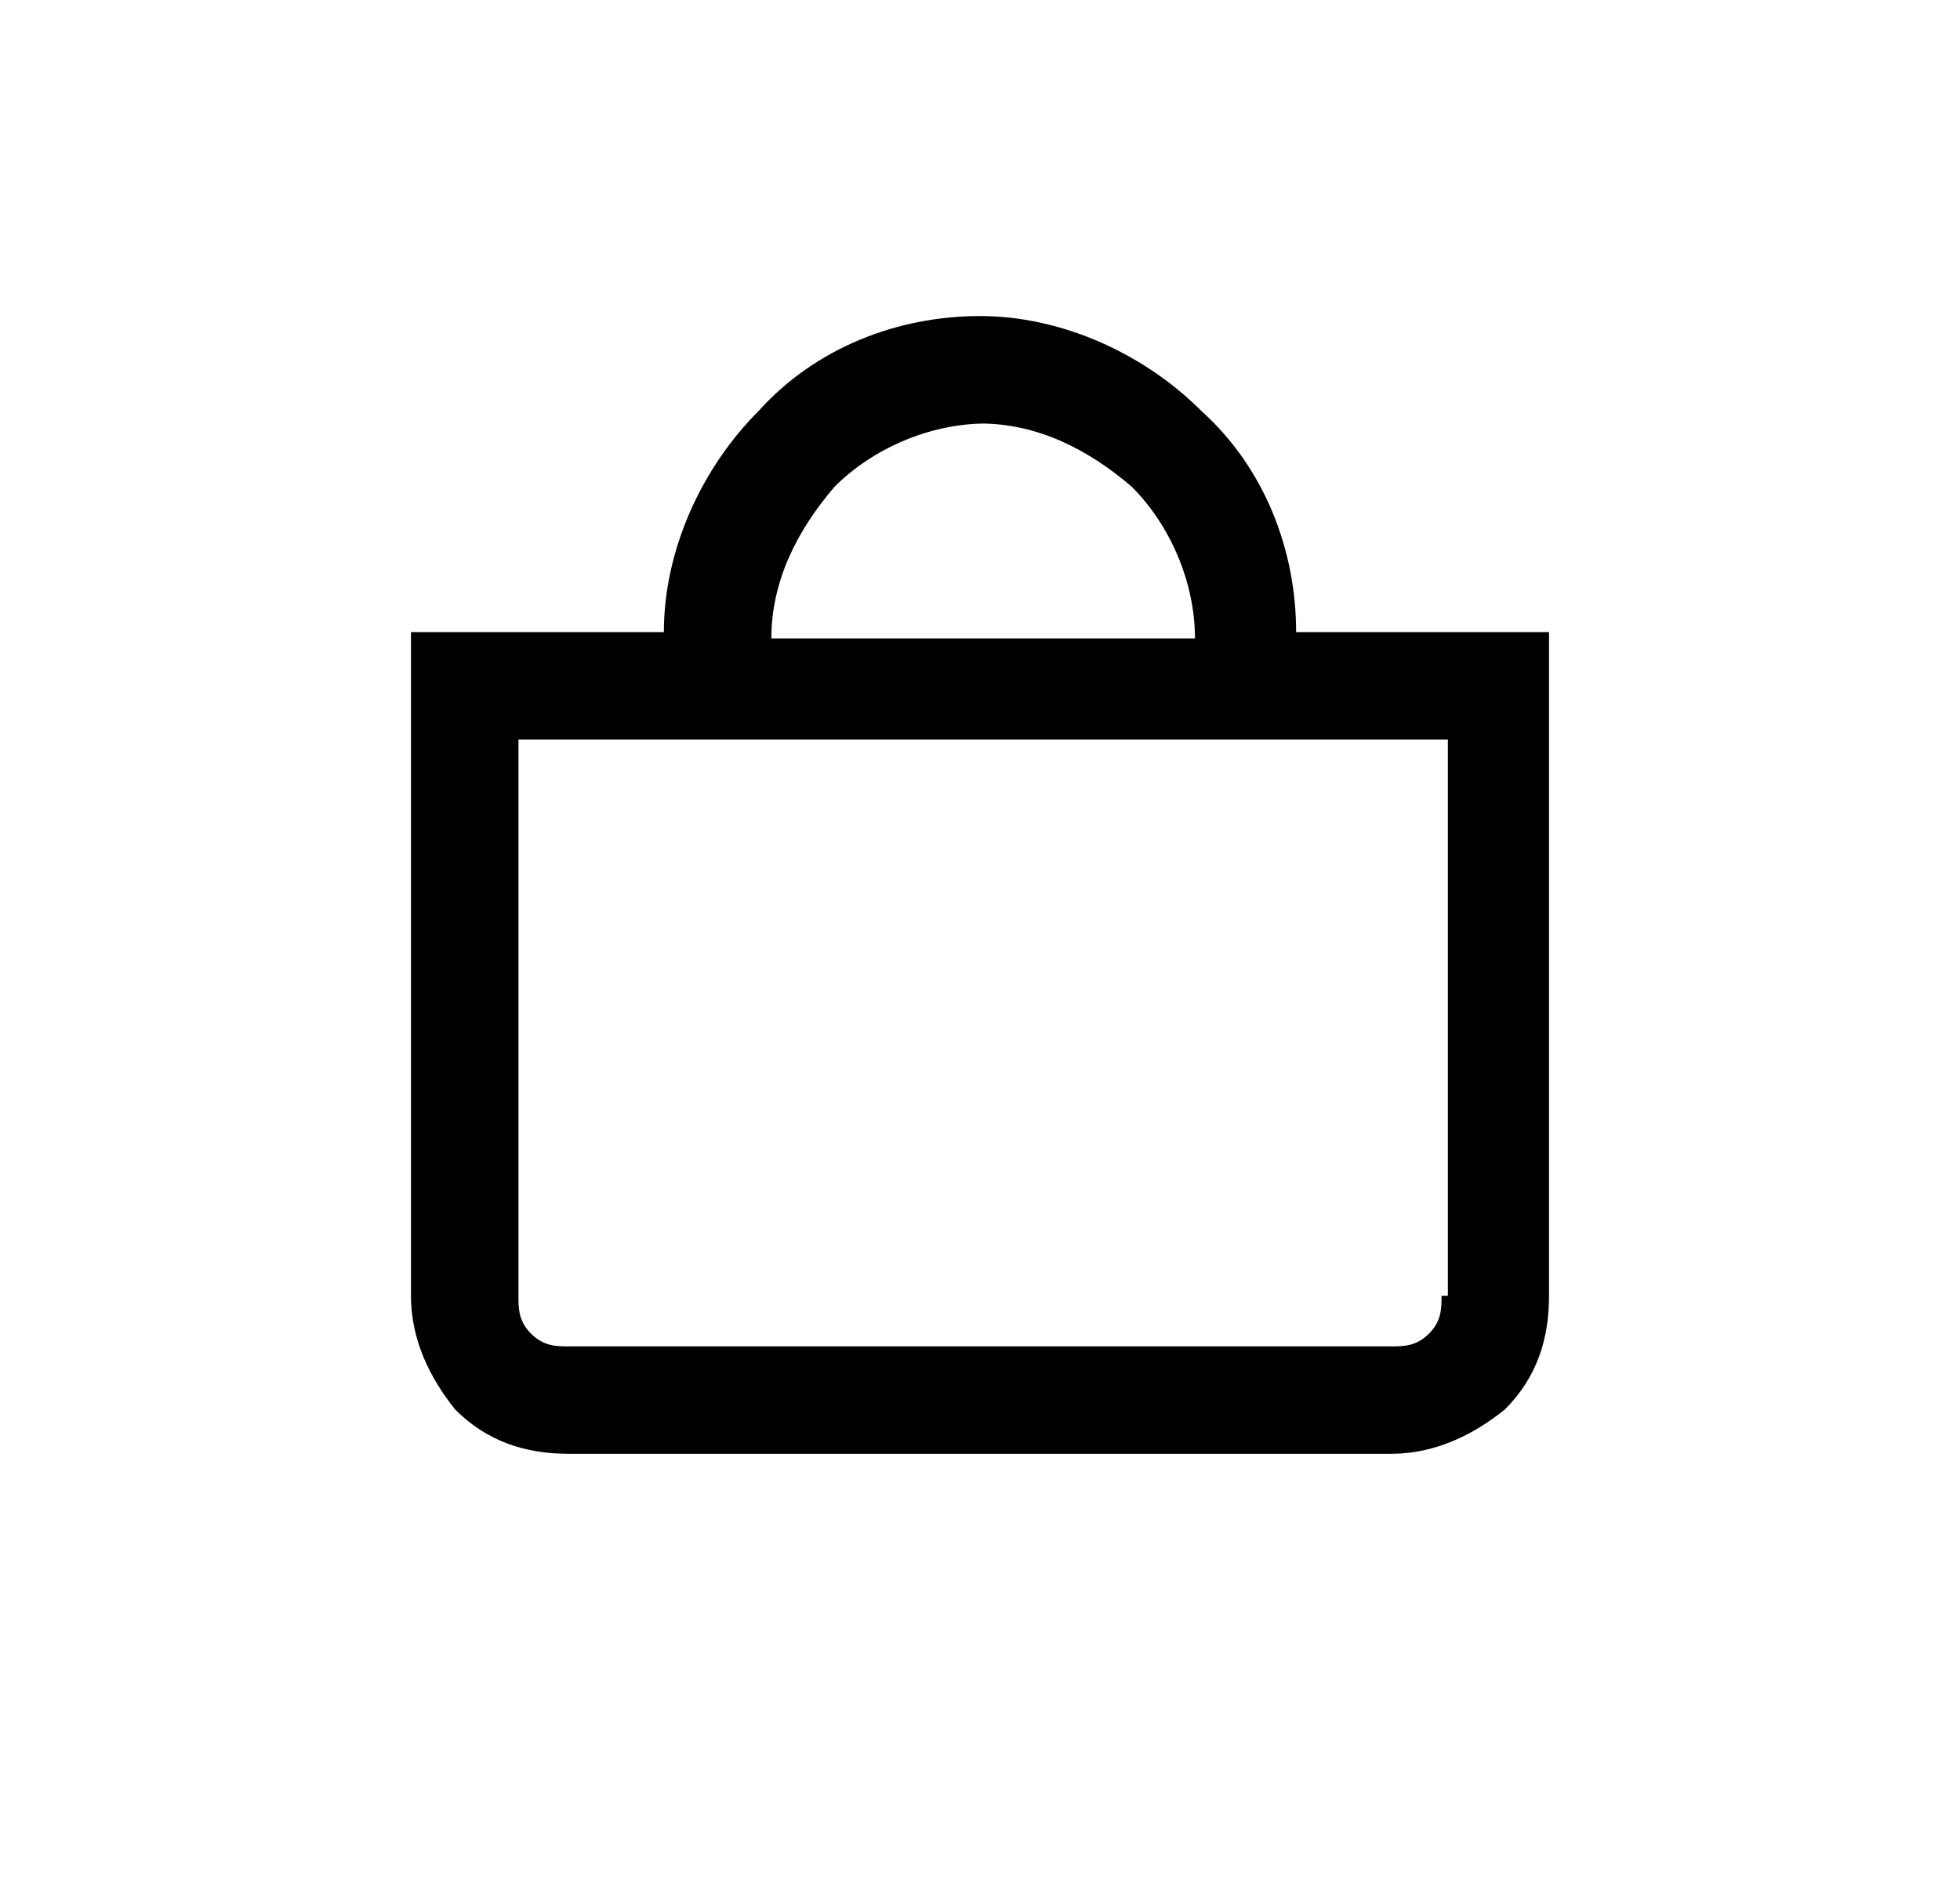
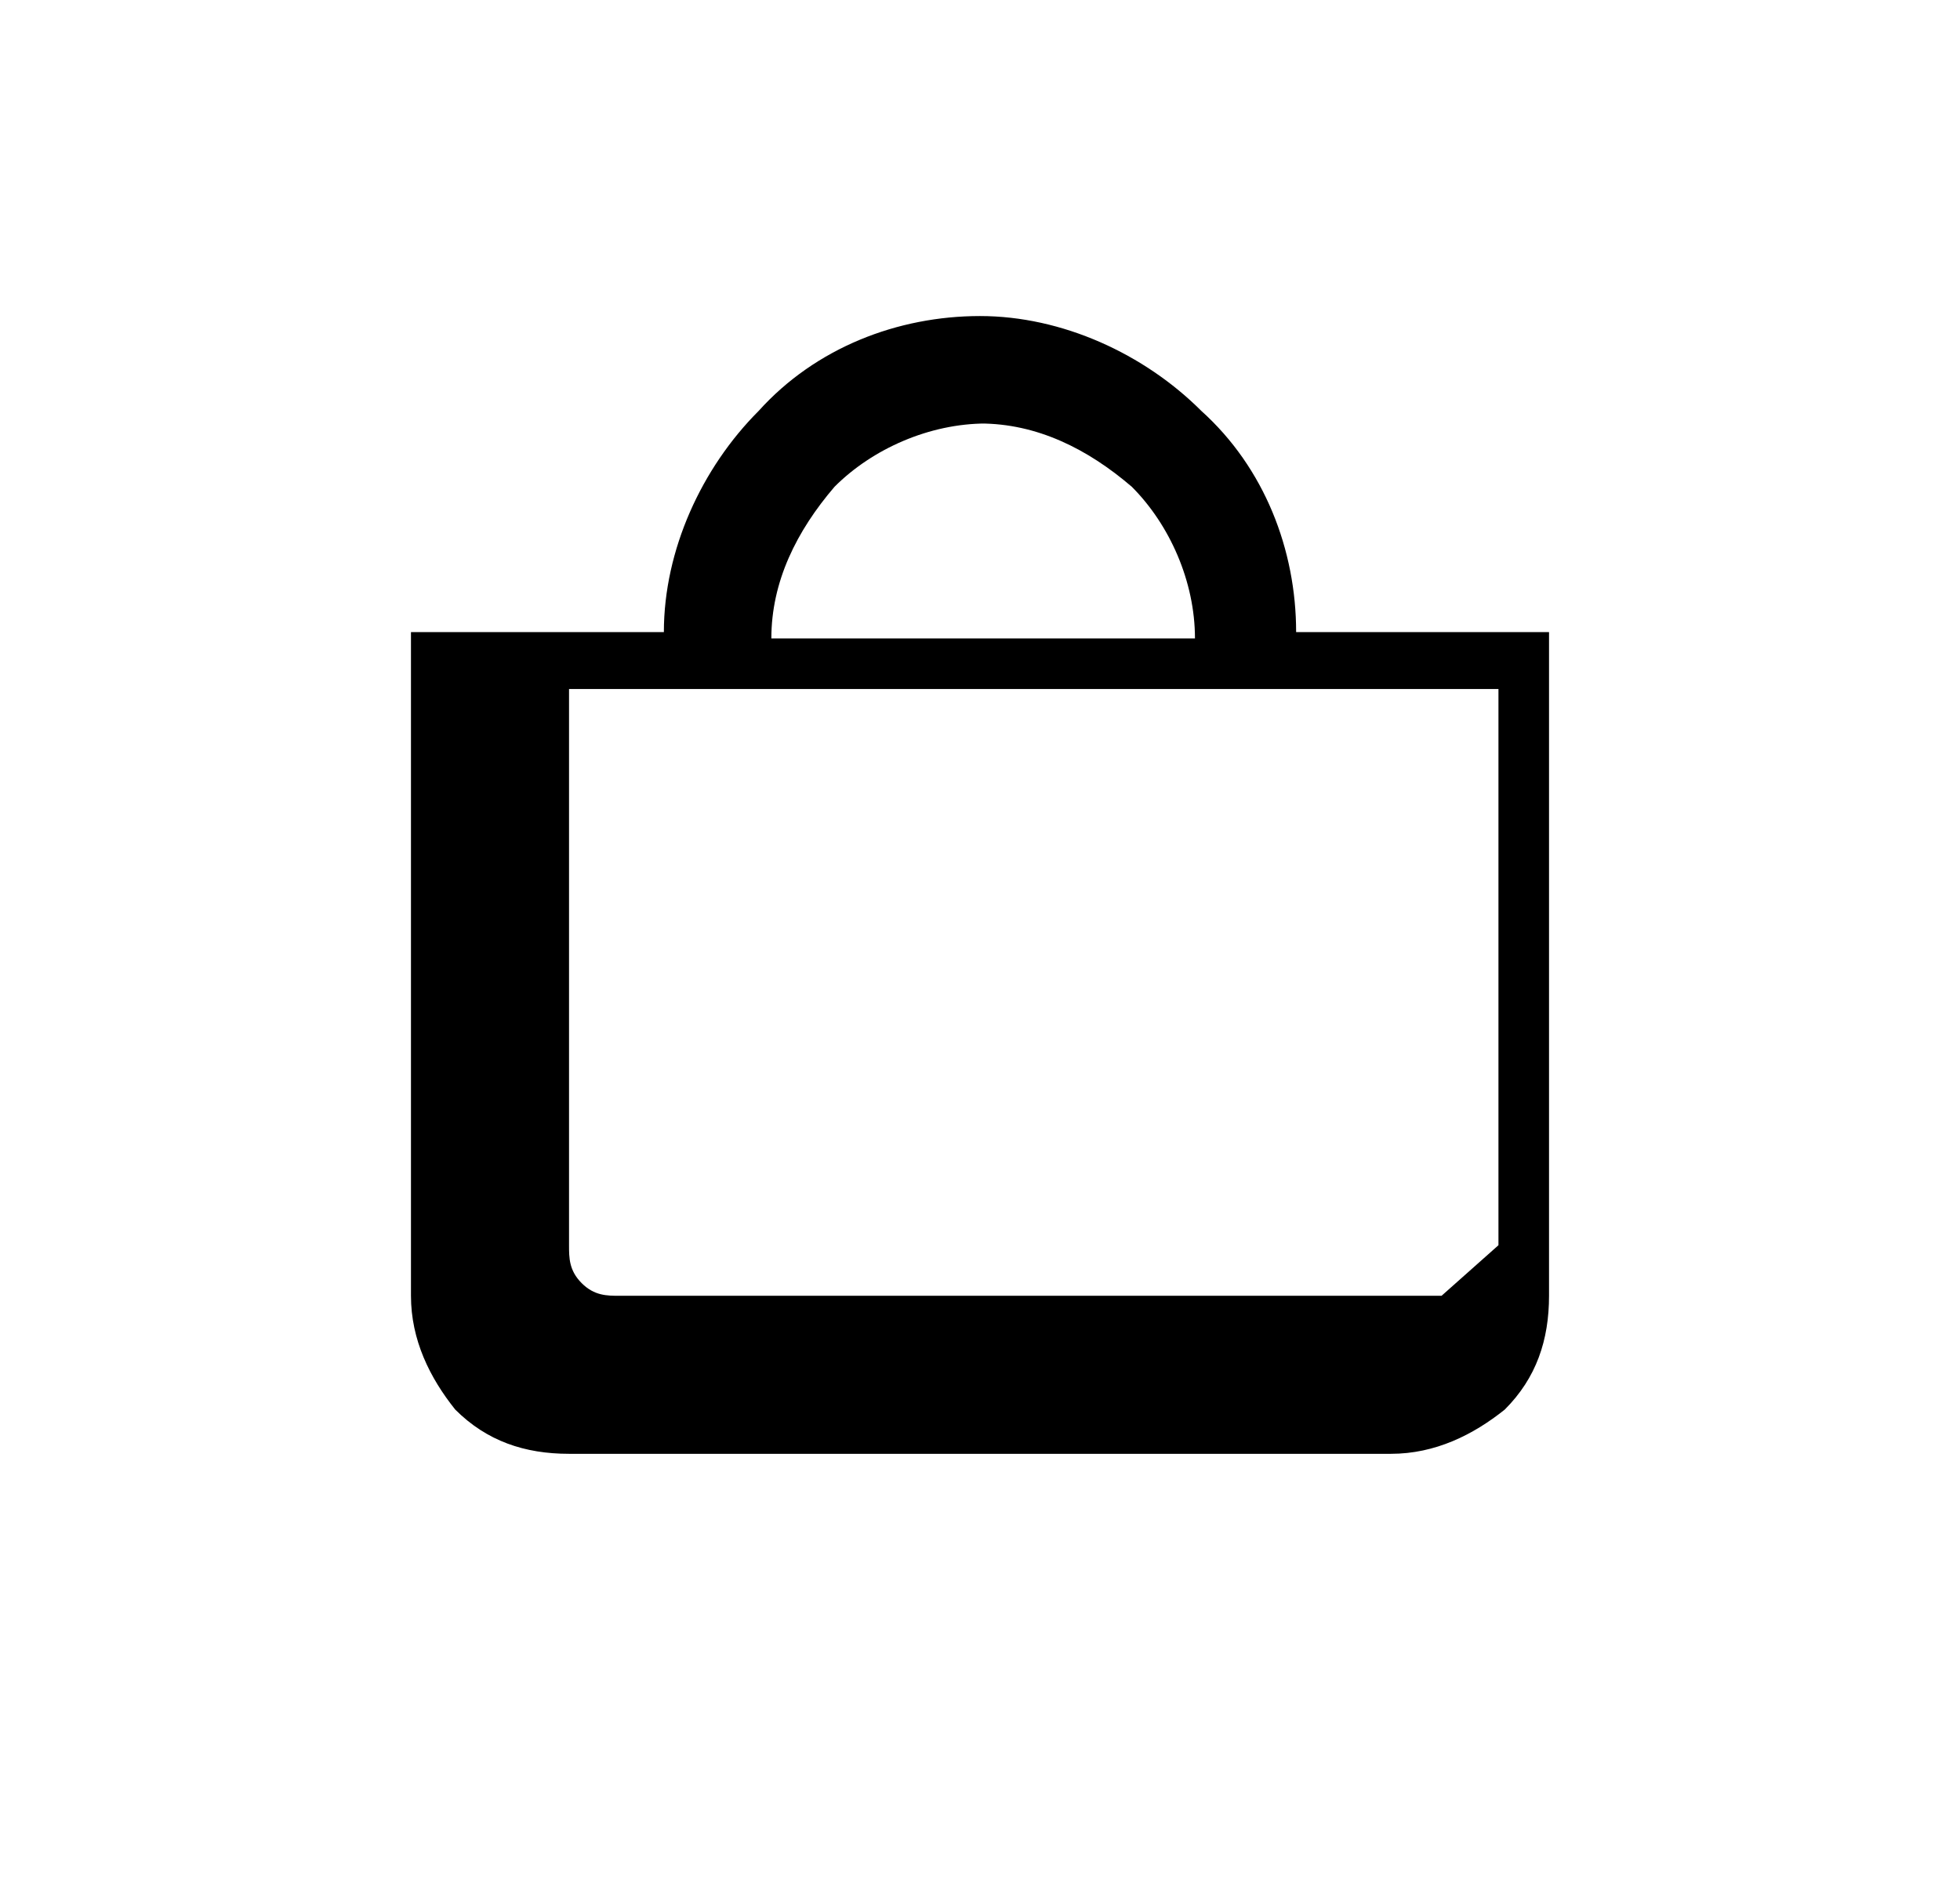
<svg xmlns="http://www.w3.org/2000/svg" version="1.1" viewBox="0 0 31 30">
  <g>
    <g id="Layer_1">
-       <path d="M20.5,10c0-1.3-.5-2.6-1.5-3.5-.9-.9-2.2-1.5-3.5-1.5s-2.6.5-3.5,1.5c-.9.9-1.5,2.2-1.5,3.5h-4v10.5c0,.7.3,1.3.7,1.8.5.5,1.1.7,1.8.7h13c.7,0,1.3-.3,1.8-.7.5-.5.7-1.1.7-1.8v-10.5h-4ZM15.5,6.7c.9,0,1.7.4,2.4,1,.6.6,1,1.5,1,2.4h-6.7c0-.9.4-1.7,1-2.4.6-.6,1.5-1,2.4-1ZM22.8,20.5c0,.2,0,.4-.2.6-.2.2-.4.2-.6.2h-13c-.2,0-.4,0-.6-.2-.2-.2-.2-.4-.2-.6v-8.8h14.7v8.8Z" />
+       <path d="M20.5,10c0-1.3-.5-2.6-1.5-3.5-.9-.9-2.2-1.5-3.5-1.5s-2.6.5-3.5,1.5c-.9.9-1.5,2.2-1.5,3.5h-4v10.5c0,.7.3,1.3.7,1.8.5.5,1.1.7,1.8.7h13c.7,0,1.3-.3,1.8-.7.5-.5.7-1.1.7-1.8v-10.5h-4ZM15.5,6.7c.9,0,1.7.4,2.4,1,.6.6,1,1.5,1,2.4h-6.7c0-.9.4-1.7,1-2.4.6-.6,1.5-1,2.4-1ZM22.8,20.5h-13c-.2,0-.4,0-.6-.2-.2-.2-.2-.4-.2-.6v-8.8h14.7v8.8Z" />
    </g>
  </g>
</svg>